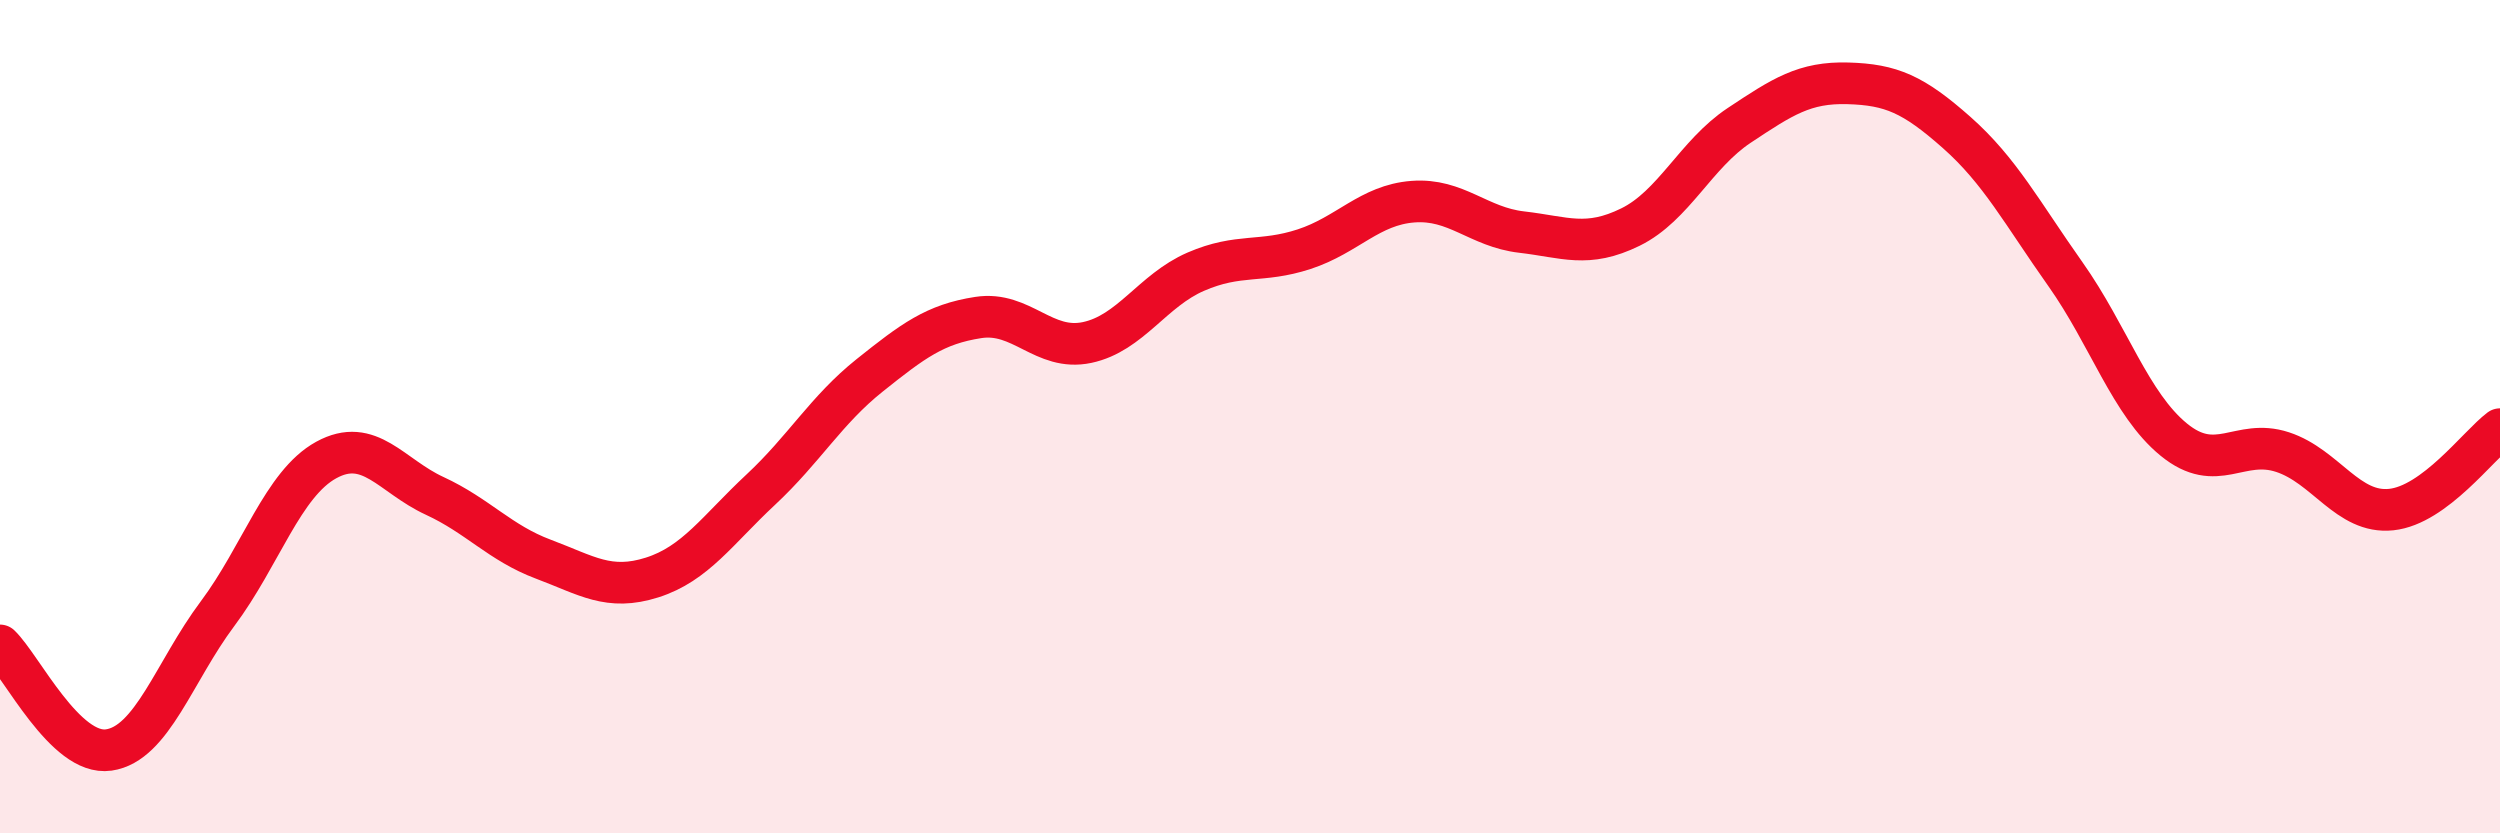
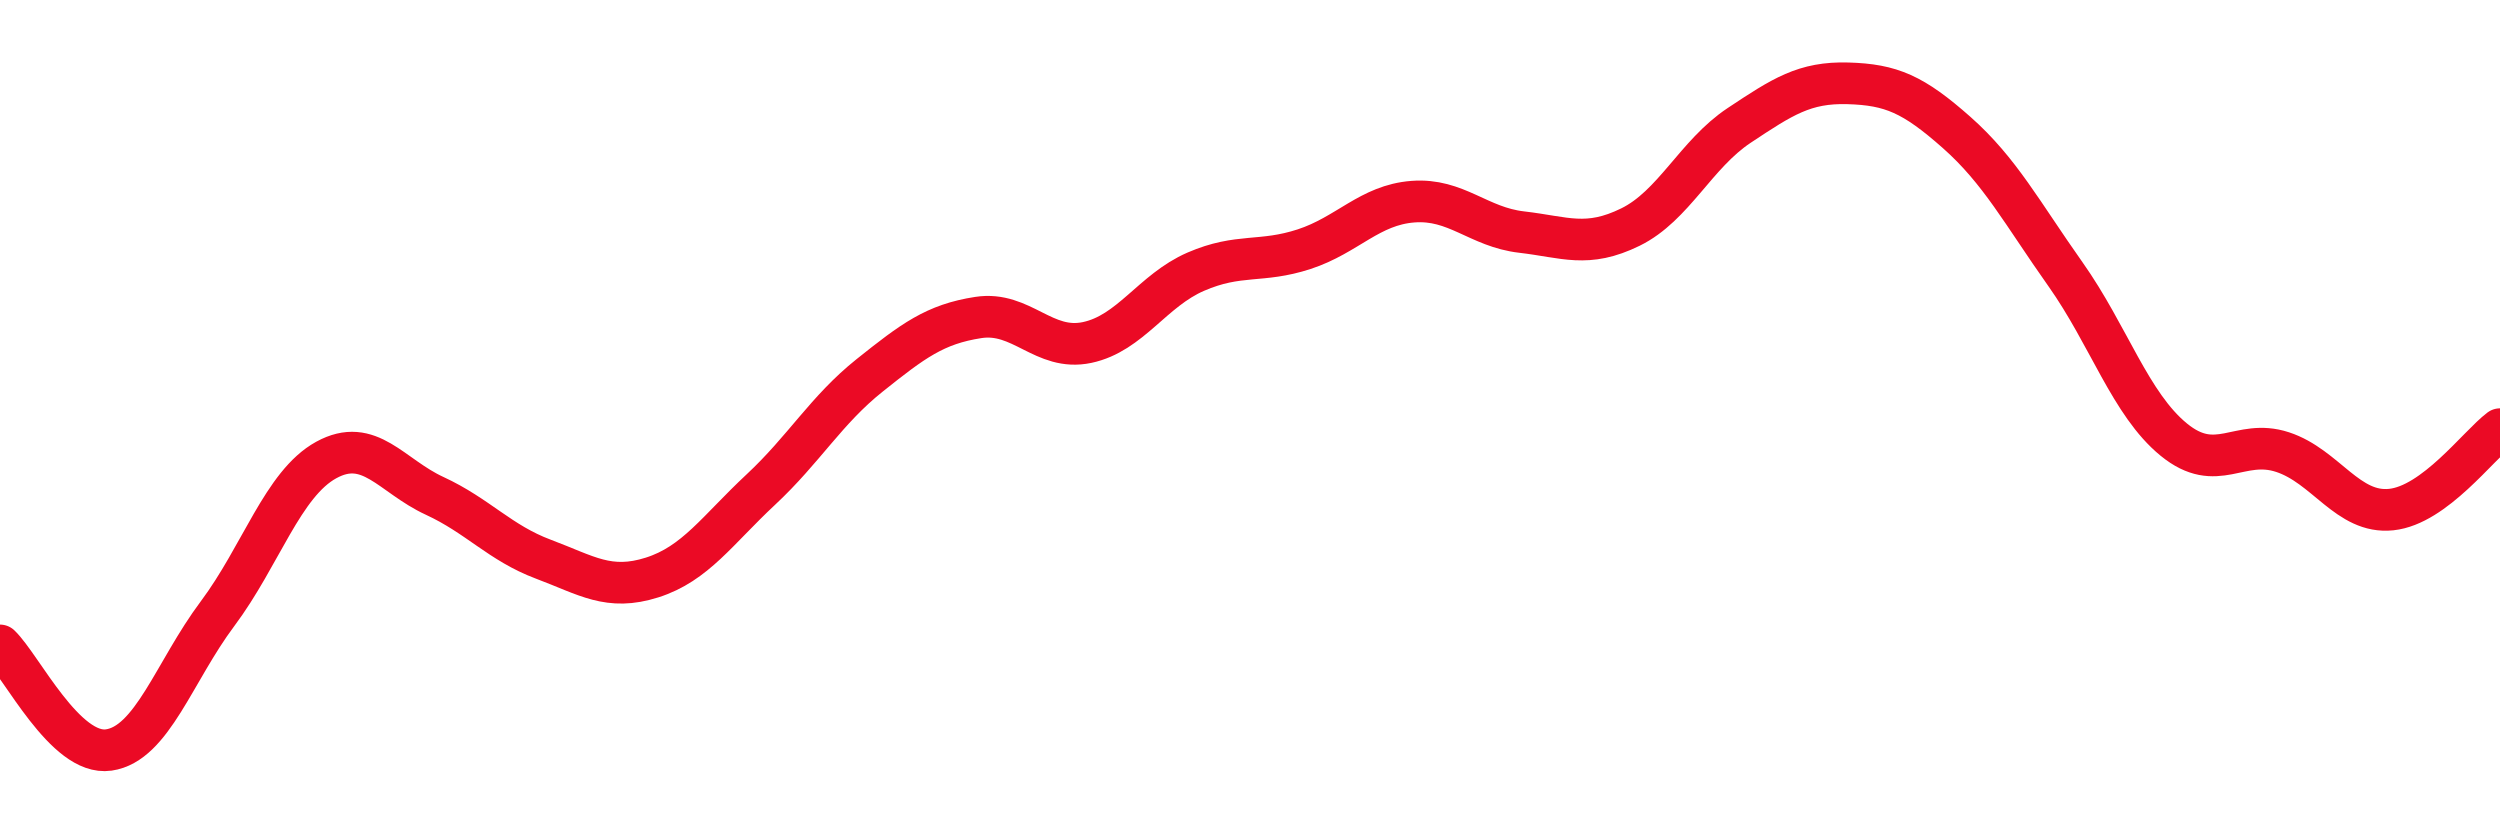
<svg xmlns="http://www.w3.org/2000/svg" width="60" height="20" viewBox="0 0 60 20">
-   <path d="M 0,15.49 C 0.52,15.99 1.57,18.15 2.61,18 C 3.65,17.85 4.18,16.12 5.22,14.73 C 6.26,13.34 6.79,11.61 7.83,11.04 C 8.87,10.47 9.39,11.42 10.43,11.9 C 11.47,12.38 12,13.03 13.04,13.42 C 14.08,13.81 14.61,14.19 15.65,13.86 C 16.69,13.53 17.22,12.72 18.26,11.75 C 19.3,10.78 19.83,9.84 20.87,9.01 C 21.91,8.18 22.44,7.78 23.48,7.62 C 24.52,7.46 25.05,8.44 26.09,8.22 C 27.13,8 27.66,6.97 28.7,6.52 C 29.74,6.07 30.26,6.32 31.3,5.98 C 32.34,5.64 32.87,4.92 33.91,4.84 C 34.95,4.76 35.48,5.45 36.52,5.57 C 37.56,5.69 38.09,5.96 39.13,5.45 C 40.17,4.94 40.7,3.7 41.74,3.01 C 42.78,2.32 43.31,1.97 44.35,2 C 45.39,2.03 45.92,2.26 46.96,3.18 C 48,4.1 48.53,5.11 49.57,6.58 C 50.61,8.05 51.13,9.7 52.17,10.55 C 53.21,11.4 53.74,10.51 54.78,10.85 C 55.82,11.19 56.35,12.34 57.39,12.23 C 58.43,12.12 59.48,10.69 60,10.3L60 20L0 20Z" fill="#EB0A25" opacity="0.1" stroke-linecap="round" stroke-linejoin="round" />
  <path d="M 0,15.49 C 0.52,15.99 1.57,18.15 2.61,18 C 3.65,17.85 4.18,16.12 5.22,14.73 C 6.26,13.34 6.79,11.61 7.83,11.04 C 8.87,10.47 9.39,11.42 10.43,11.9 C 11.47,12.38 12,13.03 13.04,13.42 C 14.08,13.81 14.61,14.19 15.65,13.86 C 16.69,13.53 17.22,12.72 18.26,11.75 C 19.3,10.78 19.83,9.84 20.87,9.01 C 21.91,8.18 22.44,7.78 23.48,7.62 C 24.52,7.46 25.05,8.44 26.09,8.22 C 27.13,8 27.66,6.97 28.7,6.52 C 29.74,6.07 30.26,6.32 31.3,5.98 C 32.34,5.64 32.87,4.92 33.91,4.84 C 34.95,4.76 35.48,5.45 36.52,5.57 C 37.56,5.69 38.09,5.96 39.13,5.45 C 40.17,4.94 40.7,3.7 41.74,3.01 C 42.78,2.32 43.31,1.97 44.35,2 C 45.39,2.03 45.92,2.26 46.96,3.18 C 48,4.1 48.53,5.11 49.57,6.58 C 50.61,8.05 51.13,9.7 52.17,10.55 C 53.21,11.4 53.74,10.51 54.78,10.85 C 55.82,11.19 56.35,12.34 57.39,12.23 C 58.43,12.12 59.48,10.69 60,10.3" stroke="#EB0A25" stroke-width="1" fill="none" stroke-linecap="round" stroke-linejoin="round" />
</svg>